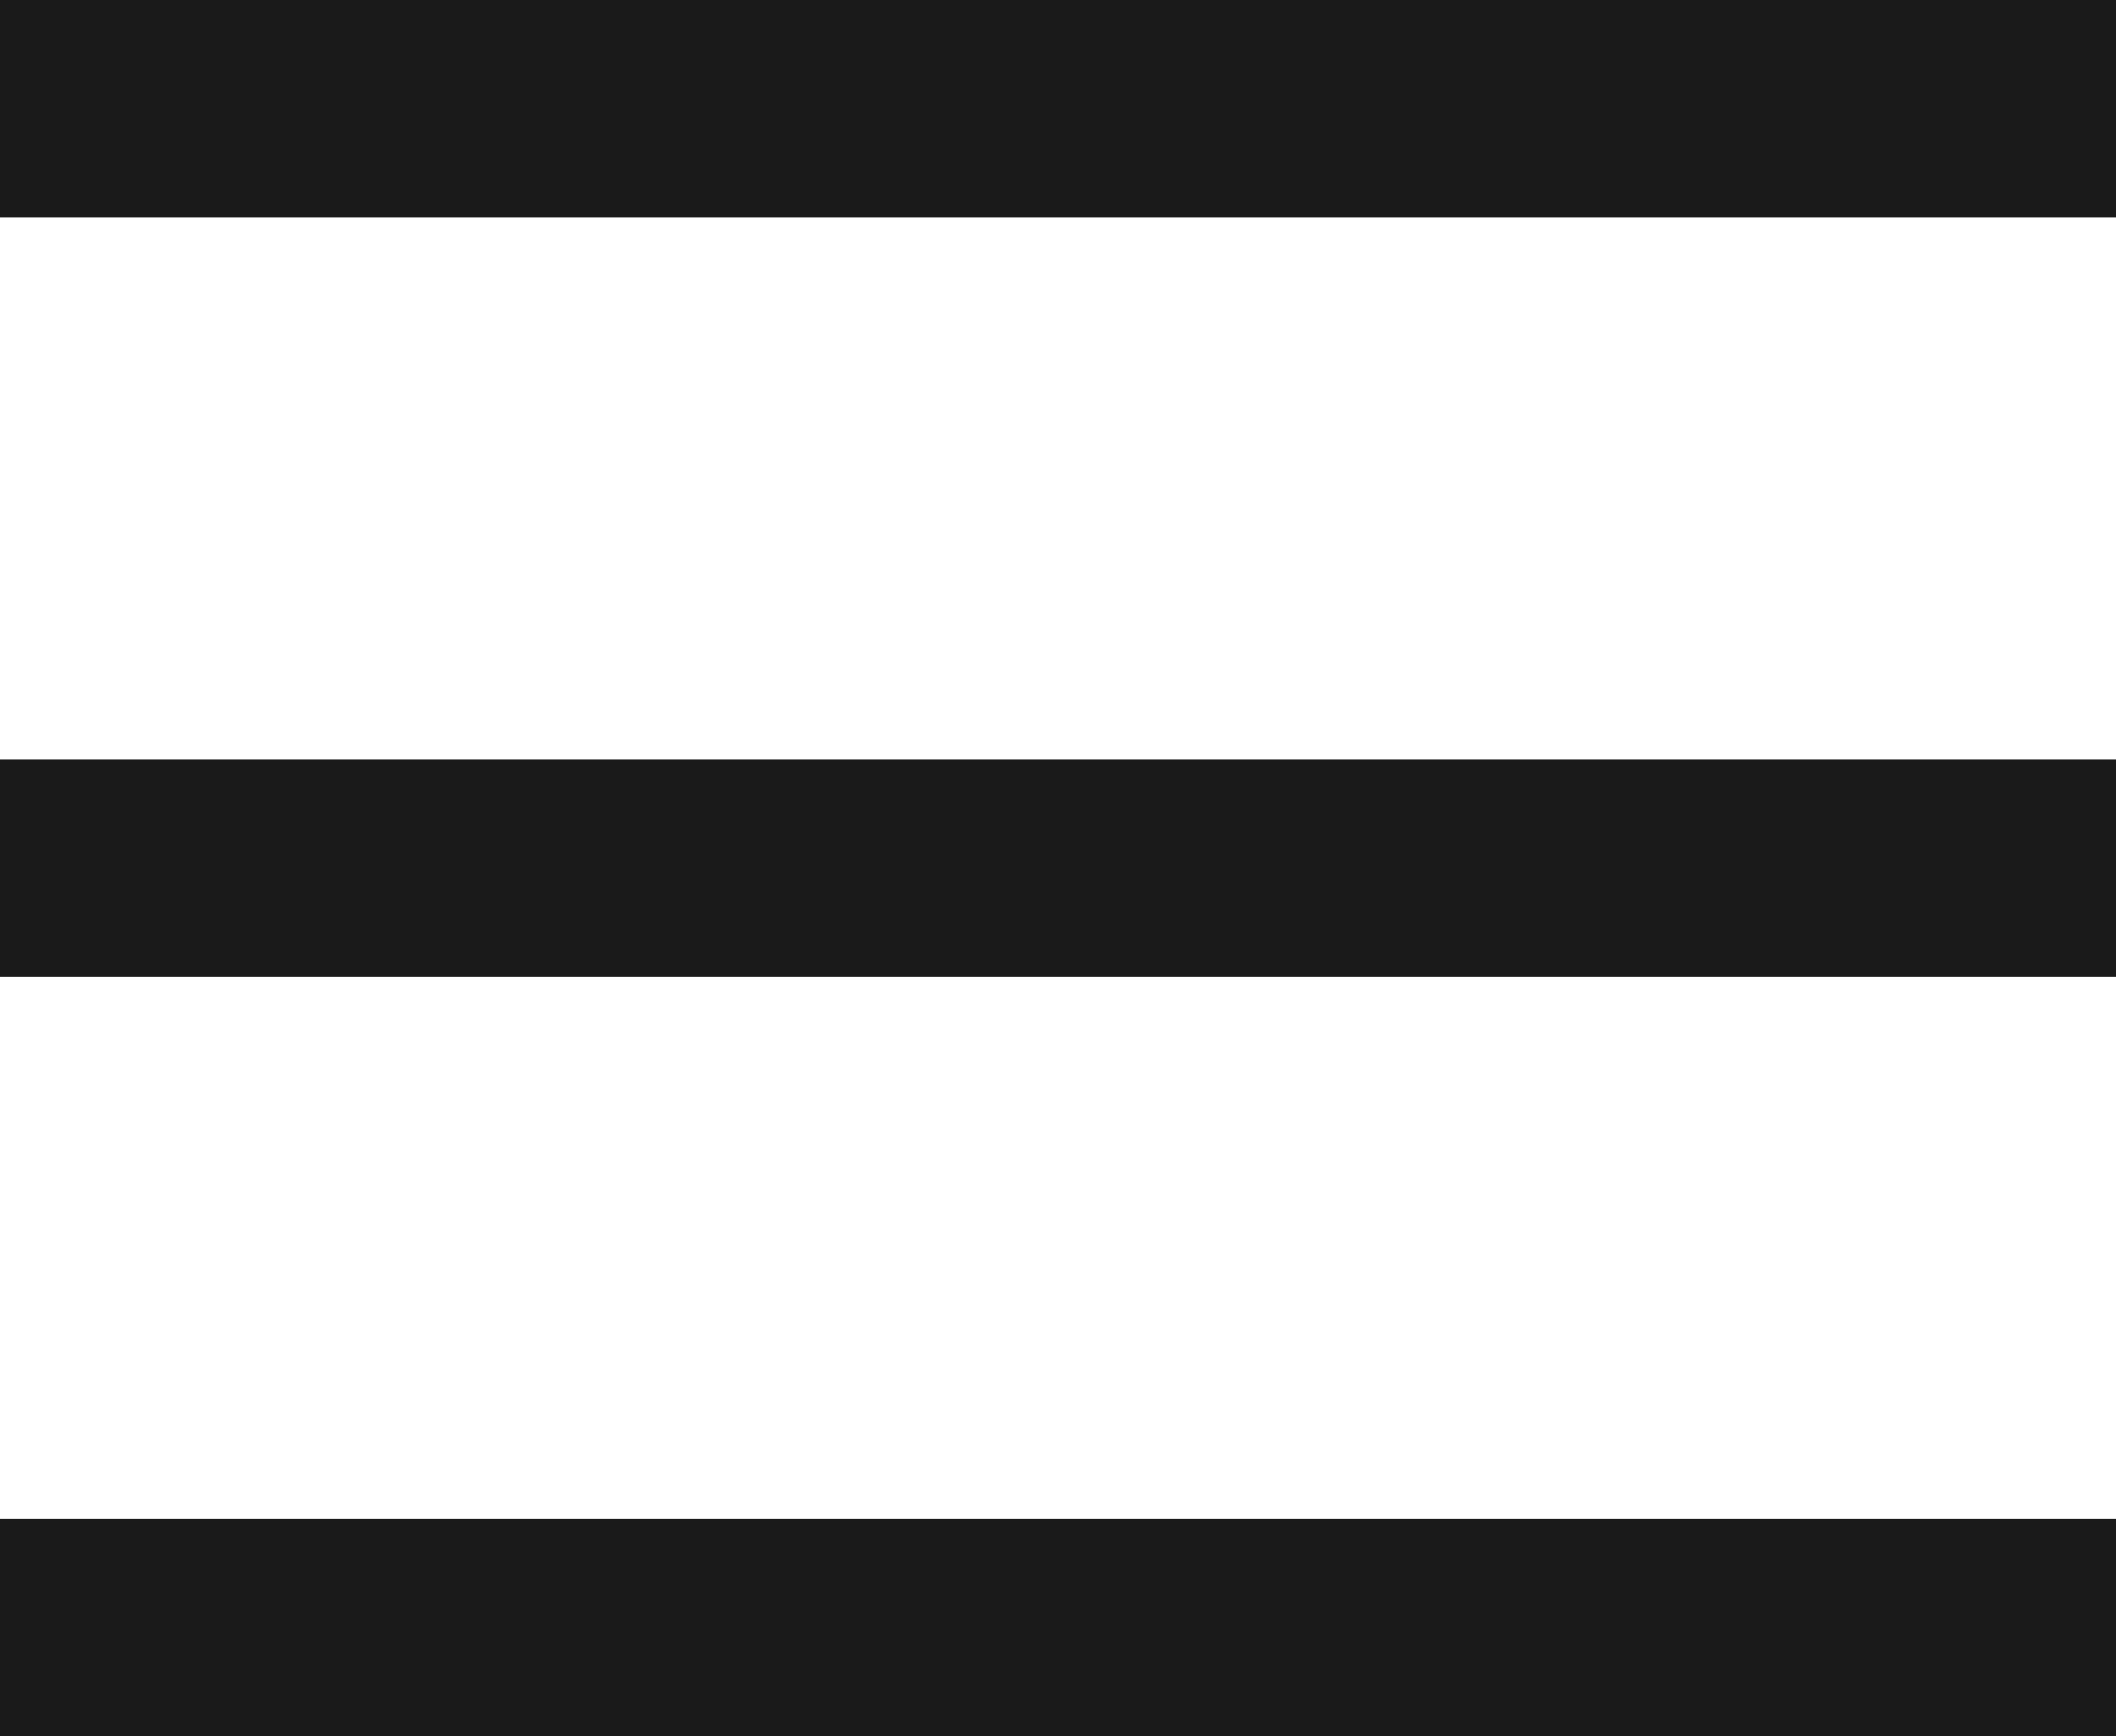
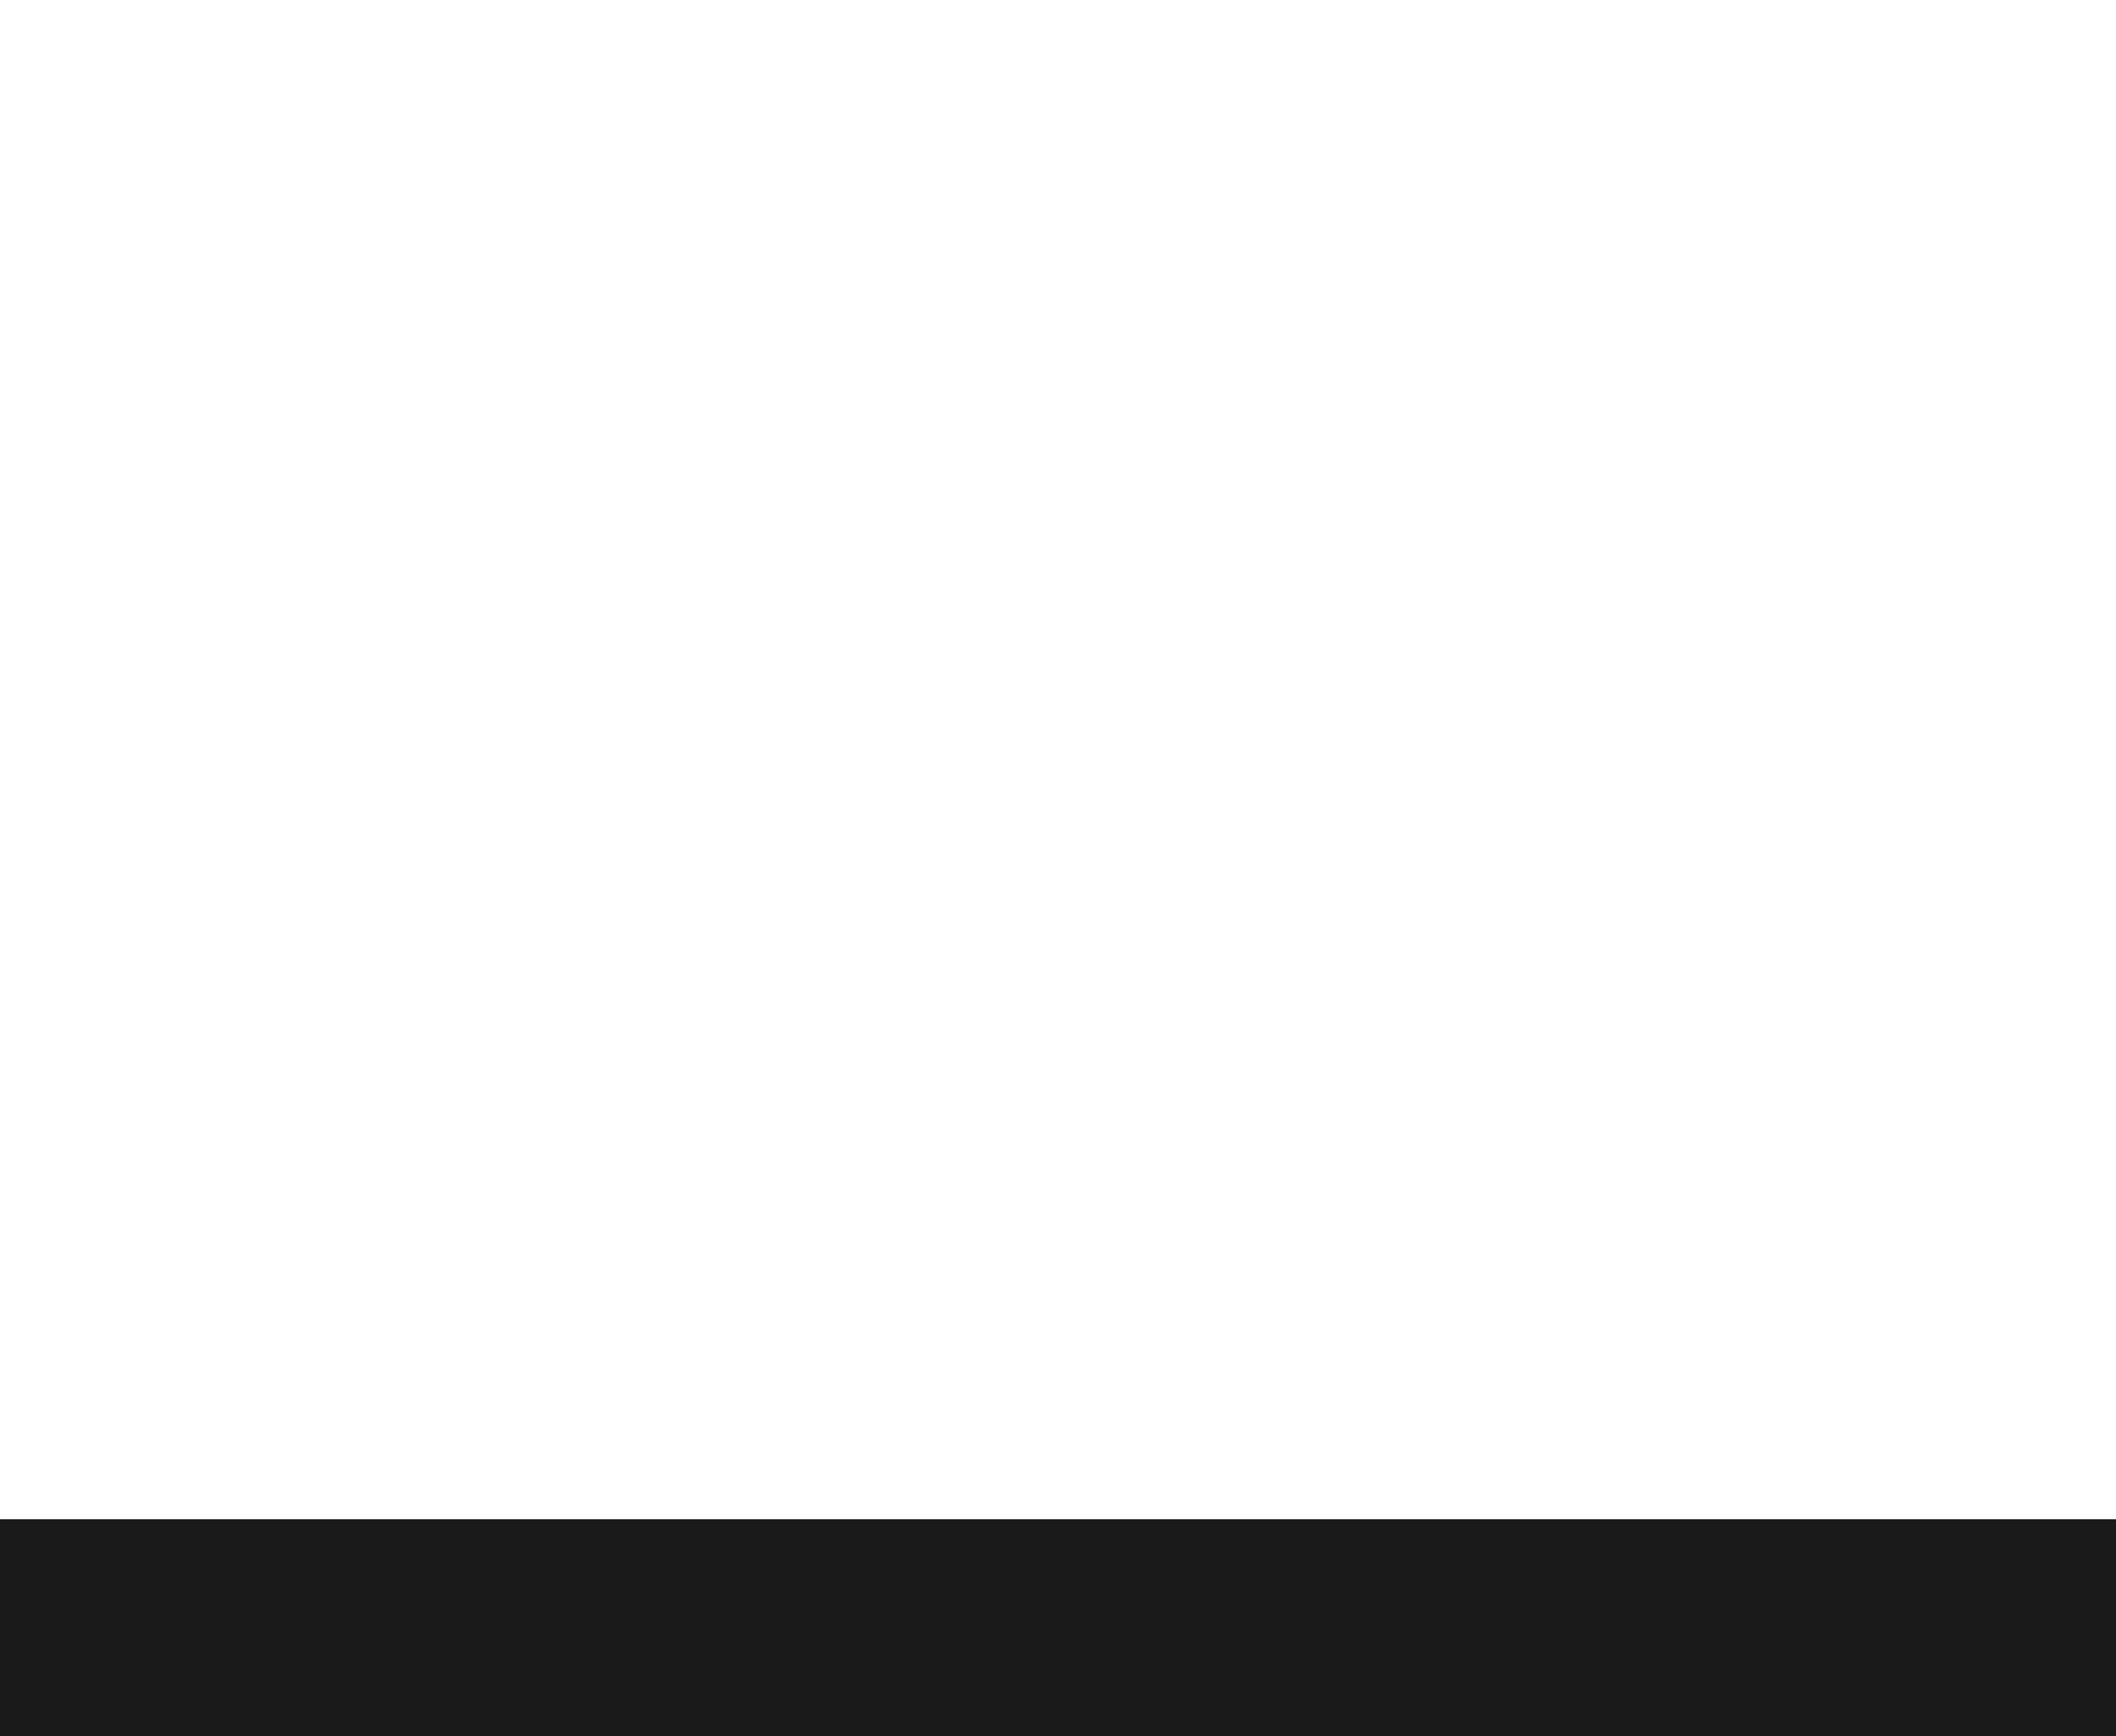
<svg xmlns="http://www.w3.org/2000/svg" viewBox="0 0 39 32">
  <defs>
    <style>.cls-1{fill:#1a1a1a;}</style>
  </defs>
  <title>アセット 1</title>
  <g id="レイヤー_2" data-name="レイヤー 2">
    <g id="レイヤー_1-2" data-name="レイヤー 1">
-       <rect class="cls-1" width="39" height="4" />
-       <rect class="cls-1" y="14" width="39" height="4" />
      <rect class="cls-1" y="28" width="39" height="4" />
    </g>
  </g>
</svg>